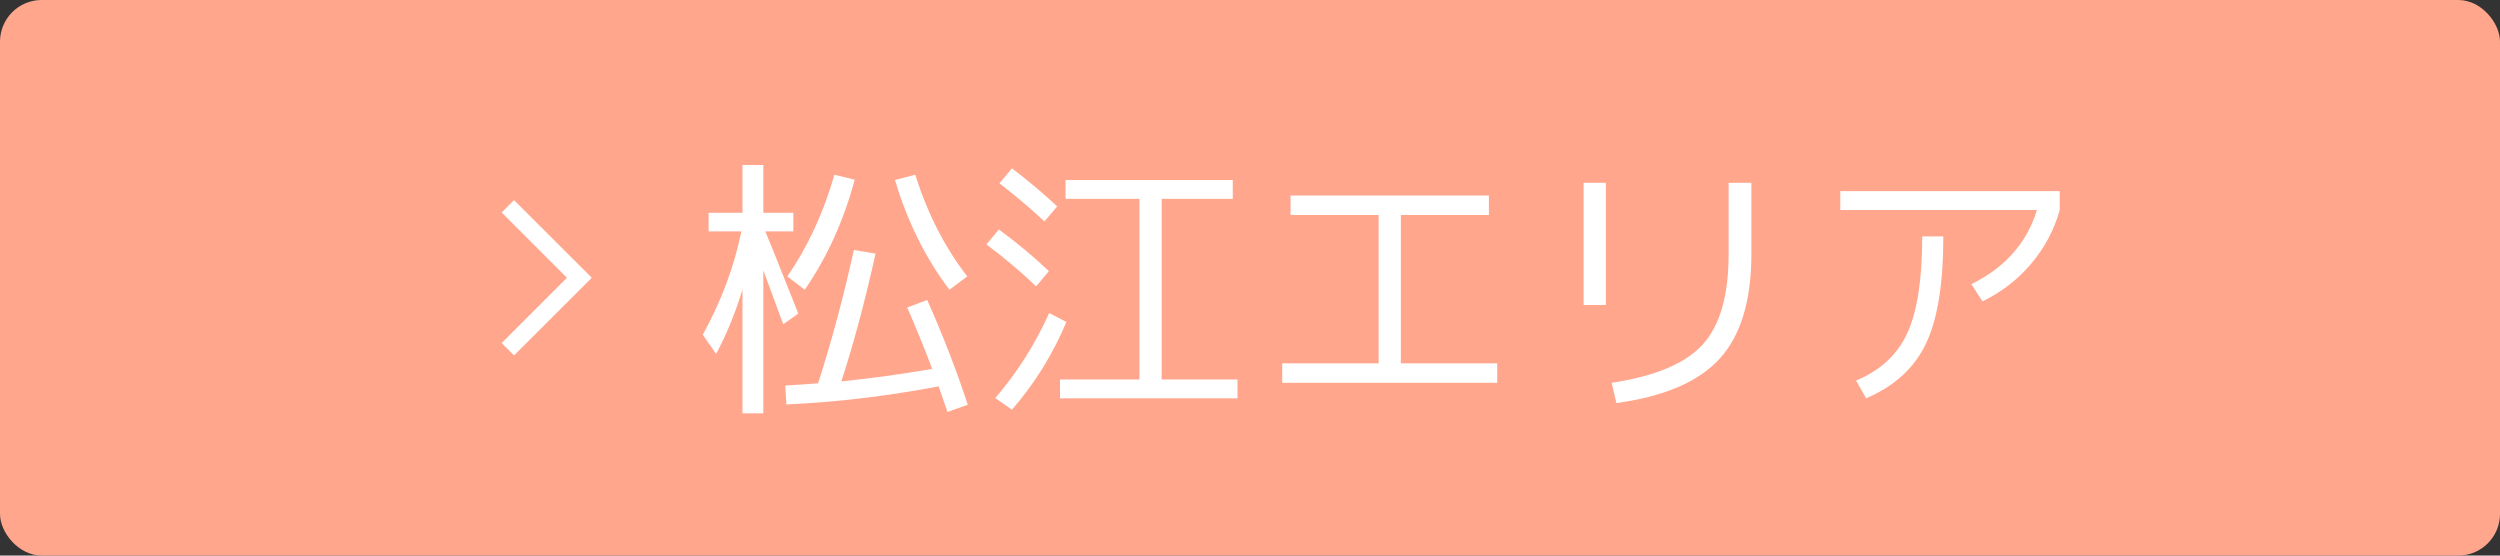
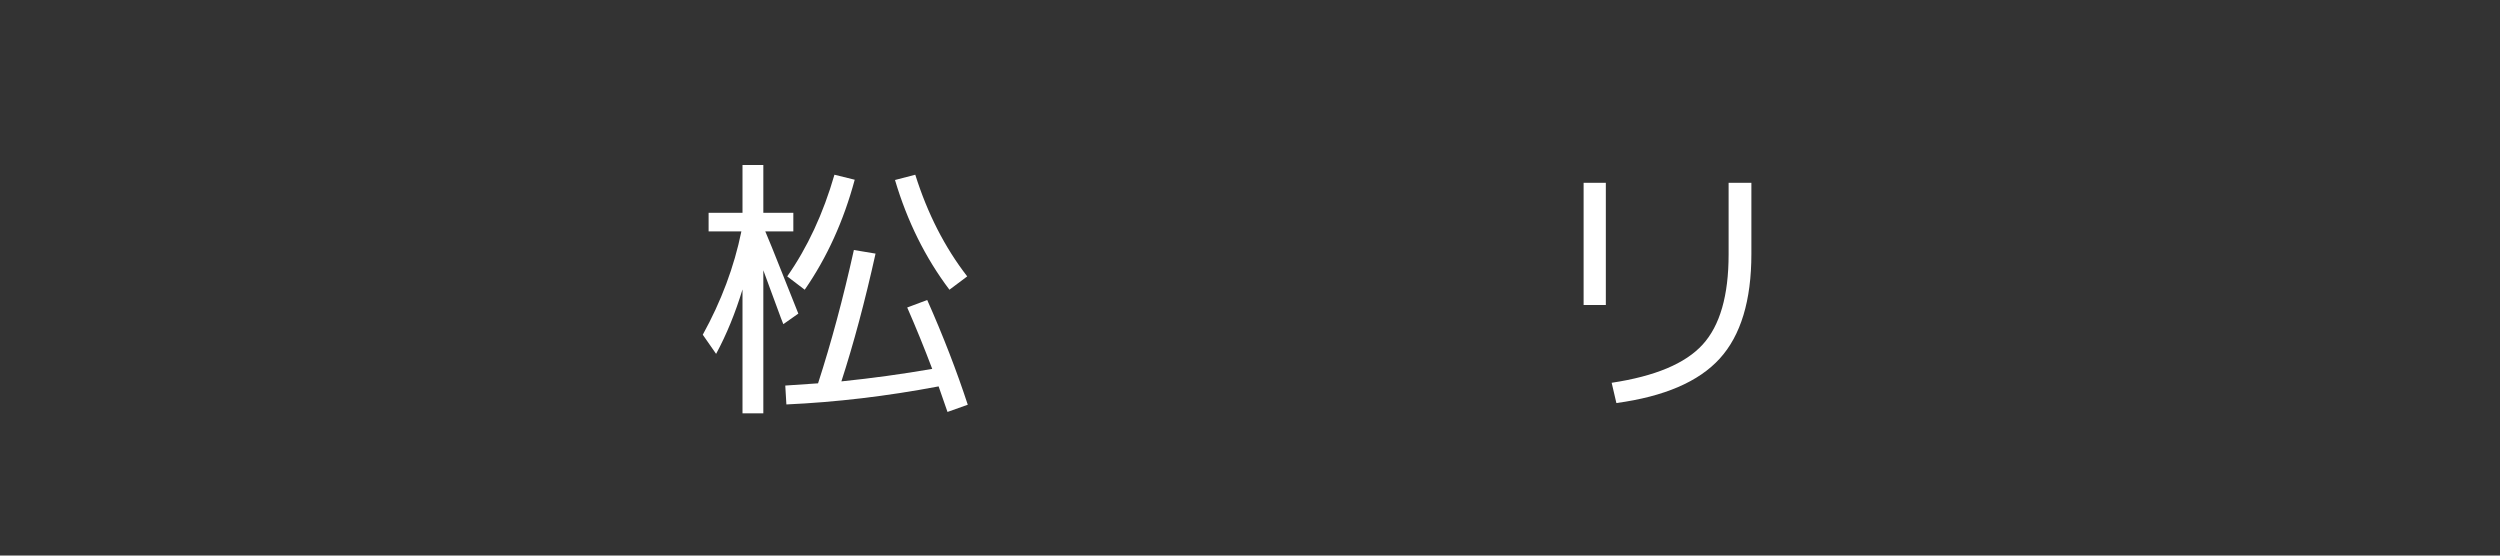
<svg xmlns="http://www.w3.org/2000/svg" viewBox="0 0 180 40">
  <rect x="0" y="0" width="180" height="40" fill="#333333" stroke="none" />
  <defs>
    <style>.d{fill:#fff;}.e{fill:#ffa68d;}</style>
  </defs>
  <g id="a" />
  <g id="b">
    <g id="c">
-       <rect class="e" width="180" height="40" rx="3" ry="3" />
      <g>
        <g>
          <path class="d" d="M51.02,15.32h2.44v-3.44h1.5v3.44h2.16v1.34h-2.02c.21,.49,.63,1.51,1.24,3.06s.99,2.5,1.14,2.86l-1.08,.76c-.11-.27-.24-.61-.39-1.03s-.34-.92-.55-1.49c-.21-.57-.38-1.03-.5-1.36v10.3h-1.5v-8.92c-.51,1.68-1.14,3.23-1.9,4.64l-.96-1.38c1.33-2.41,2.26-4.89,2.78-7.44h-2.36v-1.34Zm14.3,6.82l1.44-.54c1.16,2.61,2.13,5.13,2.92,7.54l-1.46,.52c-.39-1.11-.6-1.72-.64-1.84-3.75,.71-7.4,1.14-10.96,1.3l-.08-1.36c.48-.03,1.27-.08,2.36-.16,.95-2.93,1.81-6.13,2.58-9.6l1.56,.26c-.76,3.43-1.58,6.49-2.46,9.2,2.23-.23,4.41-.53,6.54-.9-.57-1.51-1.17-2.98-1.8-4.42Zm-3.78-9.2c-.8,2.97-2,5.61-3.6,7.92l-1.26-.96c1.45-2.07,2.59-4.51,3.4-7.32l1.46,.36Zm2.9,.02l1.46-.38c.88,2.8,2.13,5.24,3.74,7.32l-1.28,.96c-1.73-2.29-3.04-4.93-3.92-7.9Z" />
-           <path class="d" d="M74.6,20.62c-1.08-1.04-2.27-2.05-3.58-3.02l.9-1.08c1.35,1,2.55,2,3.6,3l-.92,1.1Zm2.18,2.56c-.97,2.32-2.28,4.43-3.92,6.32l-1.2-.84c1.59-1.85,2.88-3.89,3.88-6.12l1.24,.64Zm-4.82-9.98l.9-1.08c1.15,.87,2.23,1.78,3.26,2.74l-.92,1.08c-1-.93-2.08-1.85-3.24-2.74Zm11.68,1.12v13h5.46v1.36h-12.78v-1.36h5.72V14.32h-5.32v-1.36h12.04v1.36h-5.12Z" />
-           <path class="d" d="M92.92,14.08h14.28v1.4h-6.34v10.68h6.94v1.4h-15.48v-1.4h6.94V15.48h-6.34v-1.4Z" />
          <path class="d" d="M114.02,21.96V13.16h1.6v8.8h-1.6Zm10.44-8.8h1.64v5.12c0,3.36-.76,5.87-2.28,7.54-1.52,1.67-4,2.73-7.44,3.2l-.34-1.46c3.12-.47,5.3-1.38,6.55-2.75,1.25-1.37,1.87-3.53,1.87-6.49v-5.16Z" />
-           <path class="d" d="M132.5,15.12v-1.36h15.8v1.36c-.4,1.43-1.08,2.71-2.05,3.86-.97,1.15-2.14,2.05-3.51,2.72l-.8-1.24c2.44-1.21,4.01-2.99,4.72-5.34h-14.16Zm5.9,1.9h1.52c0,3.41-.42,5.99-1.26,7.74-.84,1.75-2.27,3.05-4.3,3.92l-.72-1.28c1.75-.73,2.98-1.87,3.69-3.42,.71-1.55,1.07-3.87,1.07-6.96Z" />
        </g>
-         <polygon class="d" points="37.01 25.59 36.12 24.7 40.82 20 36.12 15.3 37.01 14.41 42.61 20 37.01 25.59" />
      </g>
    </g>
  </g>
</svg>